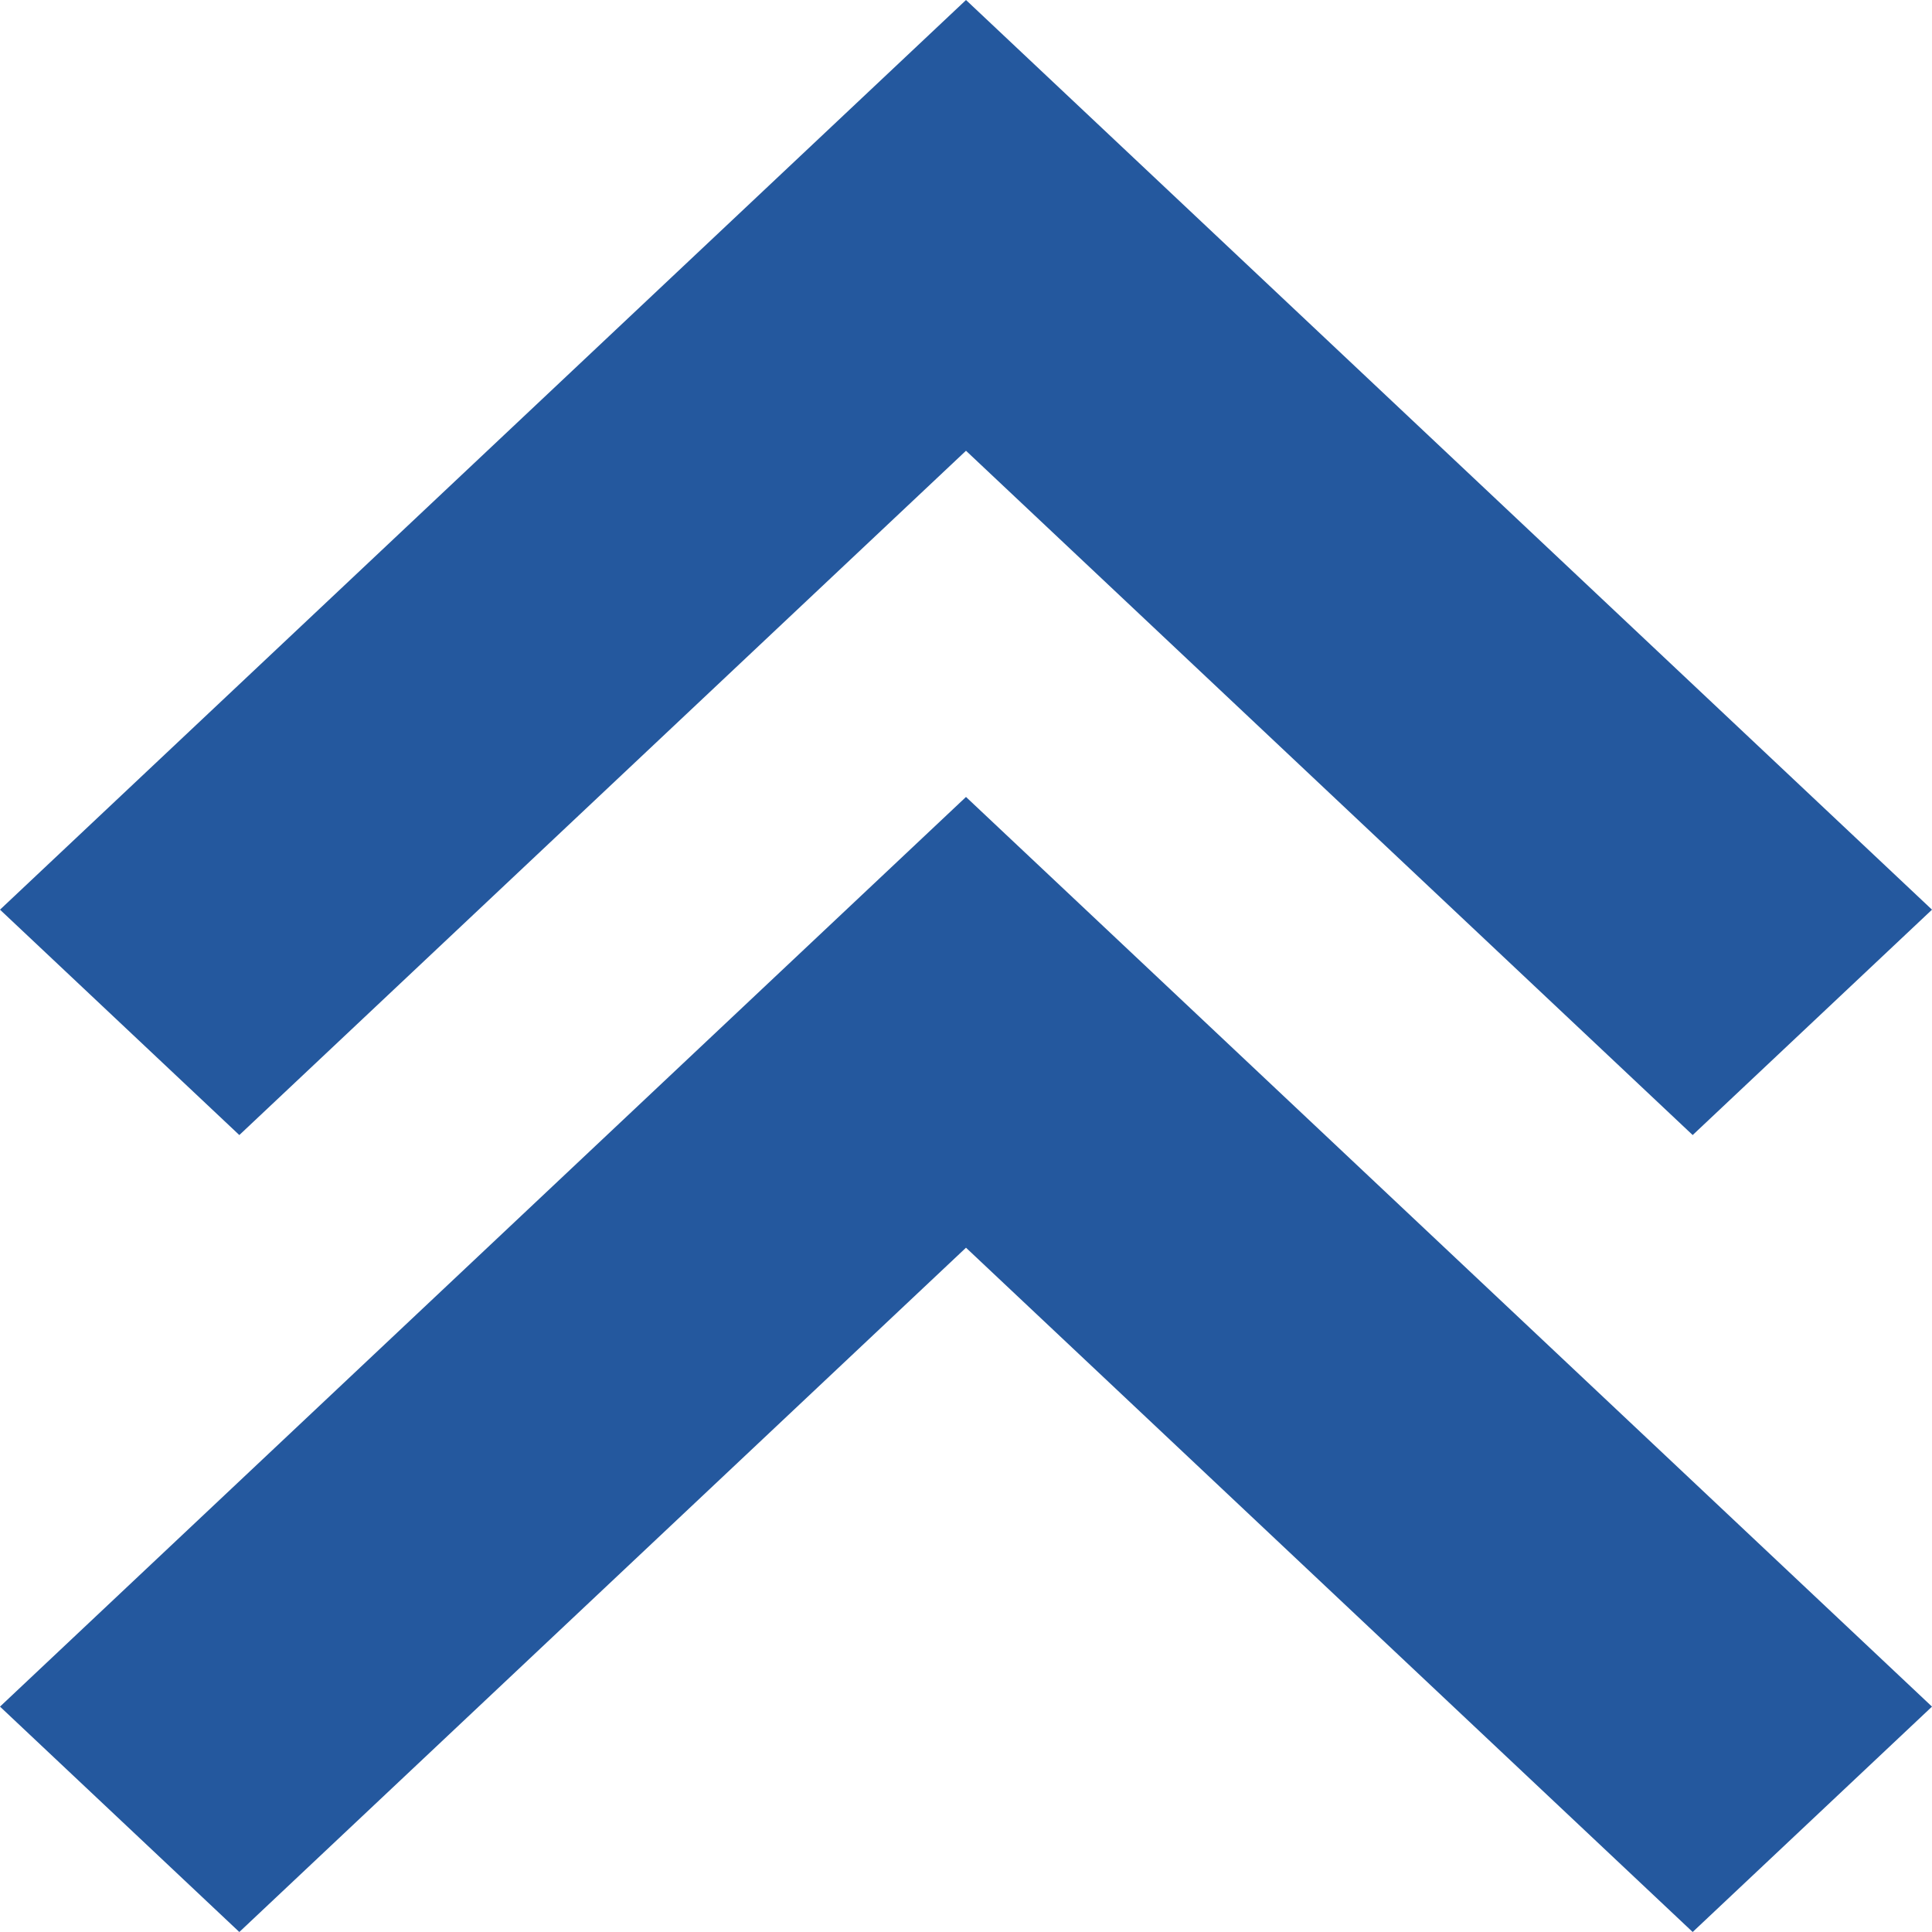
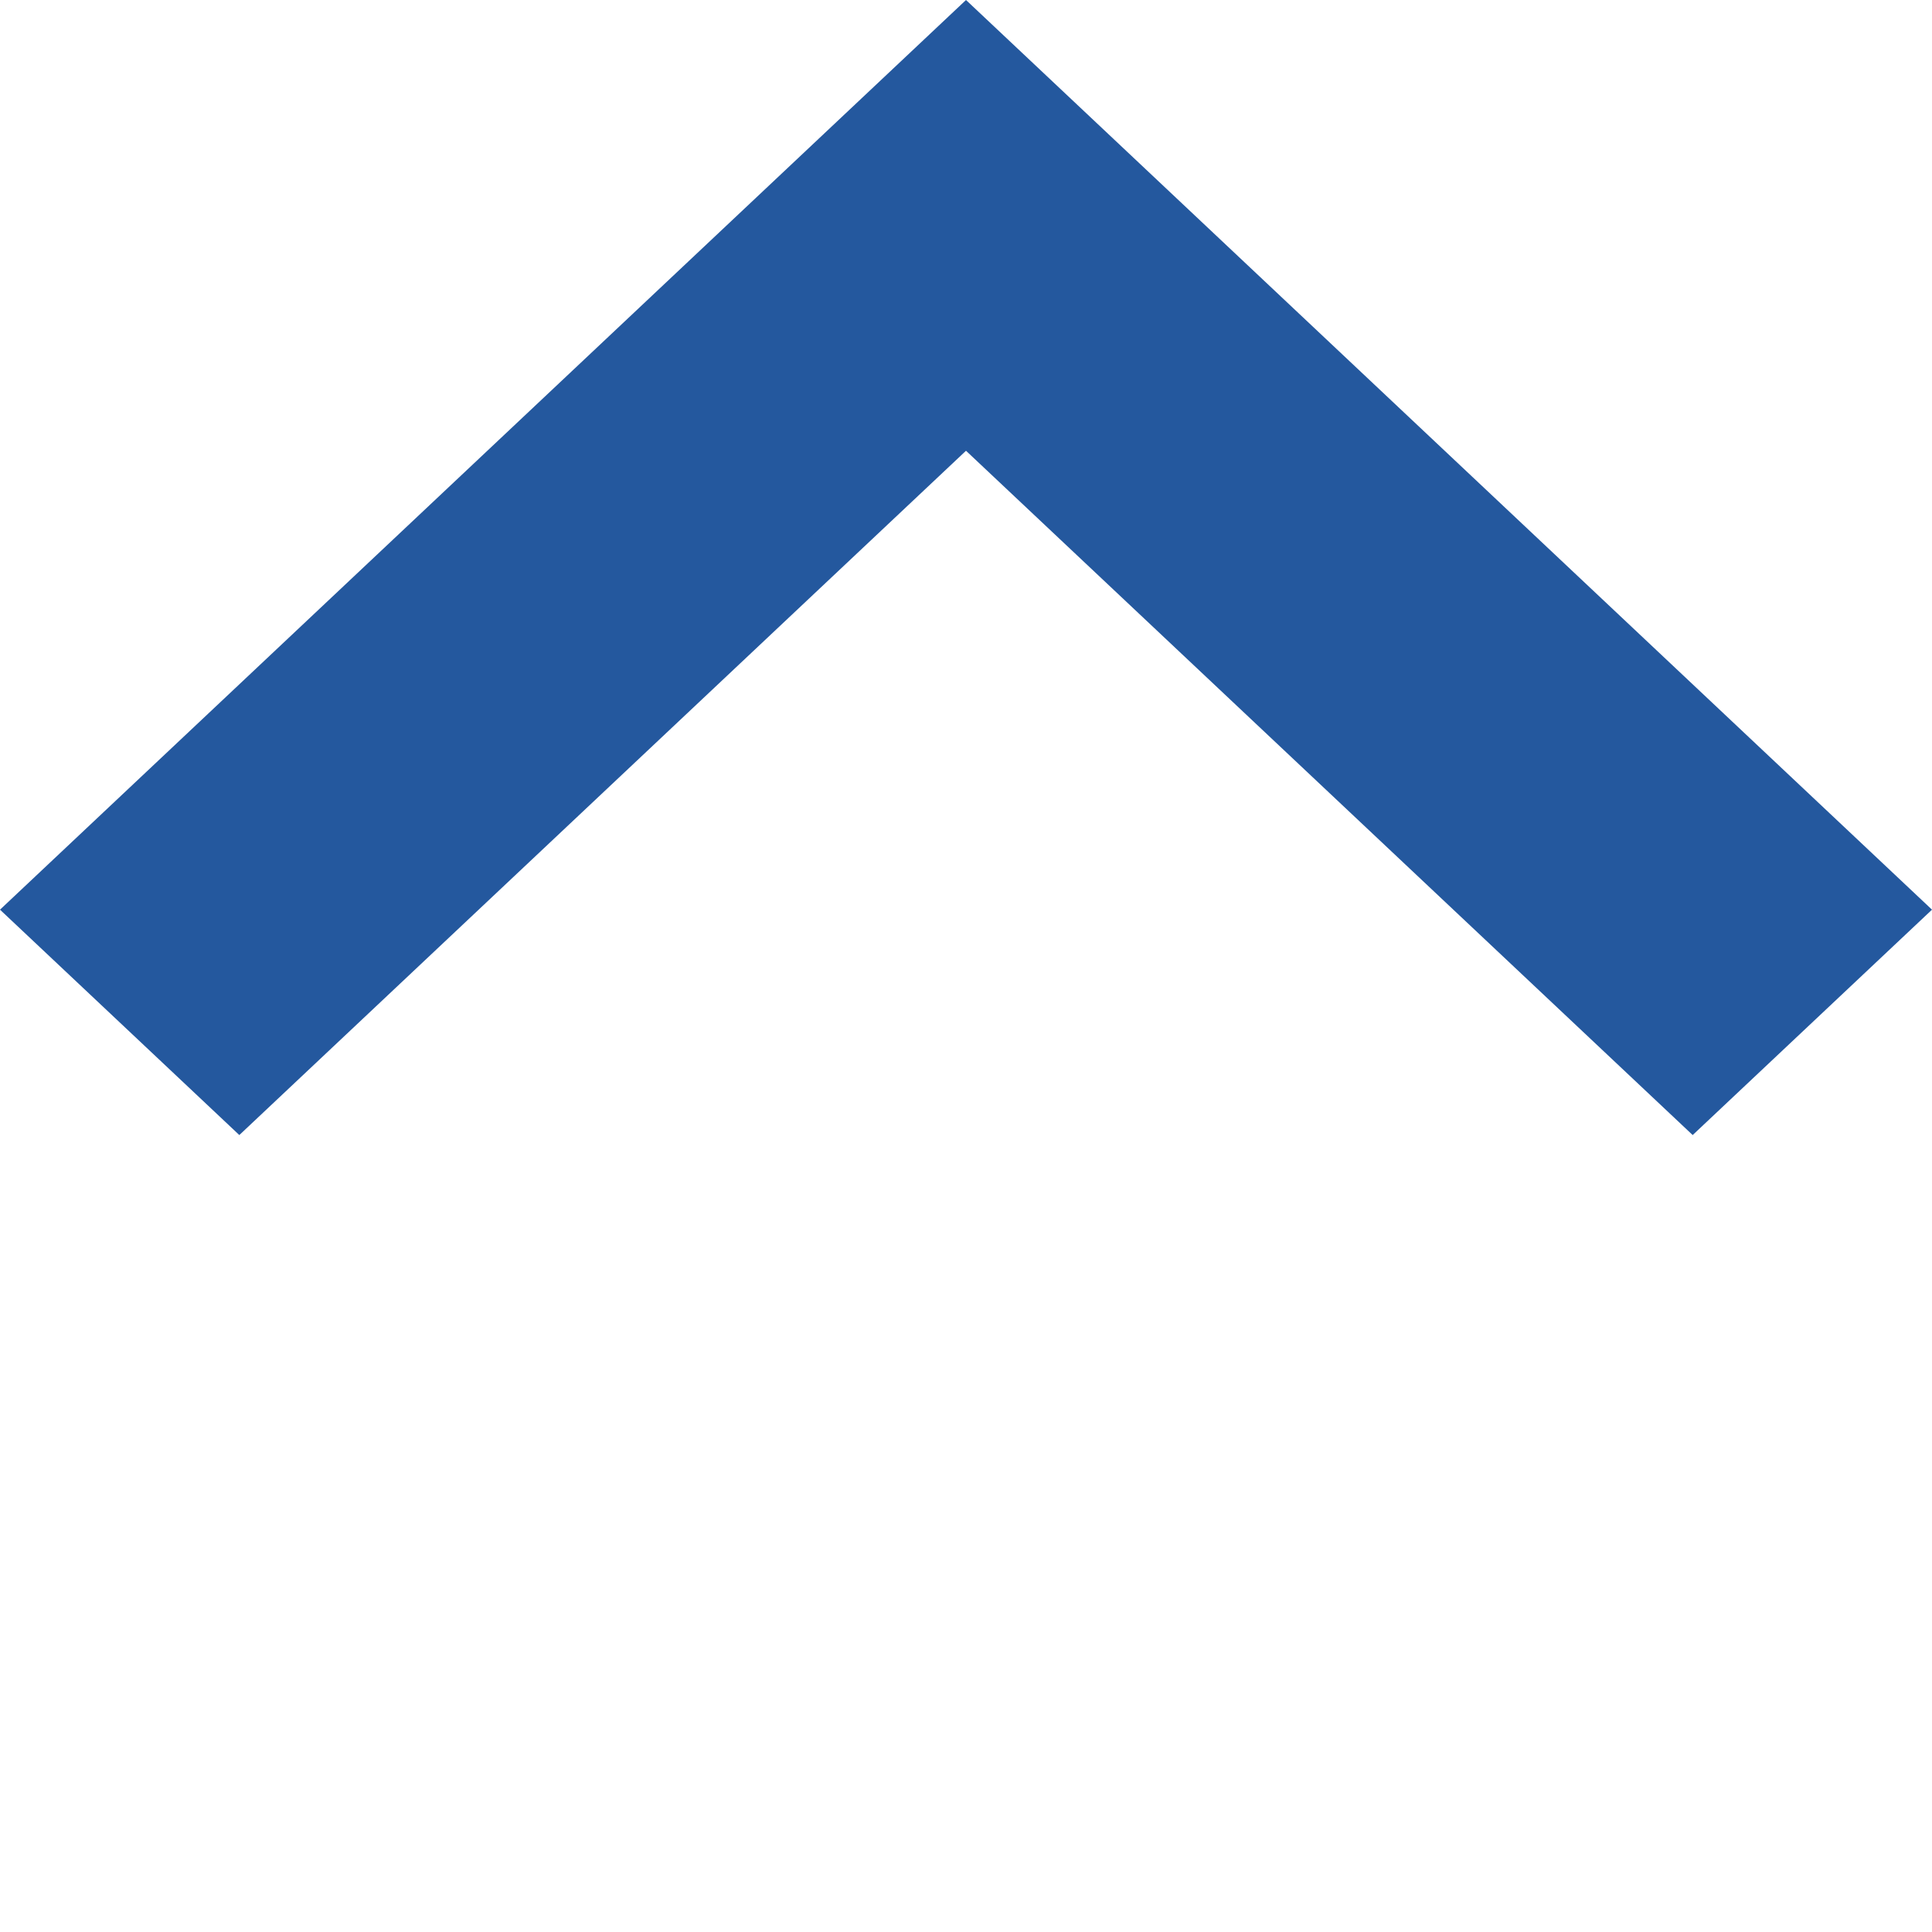
<svg xmlns="http://www.w3.org/2000/svg" width="32" height="32" viewBox="0 0 32 32" fill="none">
  <path d="M0 15.067L3.964 18.8L16 7.466L28.036 18.8L32 15.067L16 0L0 15.067Z" fill="#24589E" />
-   <path d="M0 28.267L3.964 32L16 20.666L28.036 32L32 28.267L16 13.2L0 28.267Z" fill="#24589E" />
</svg>